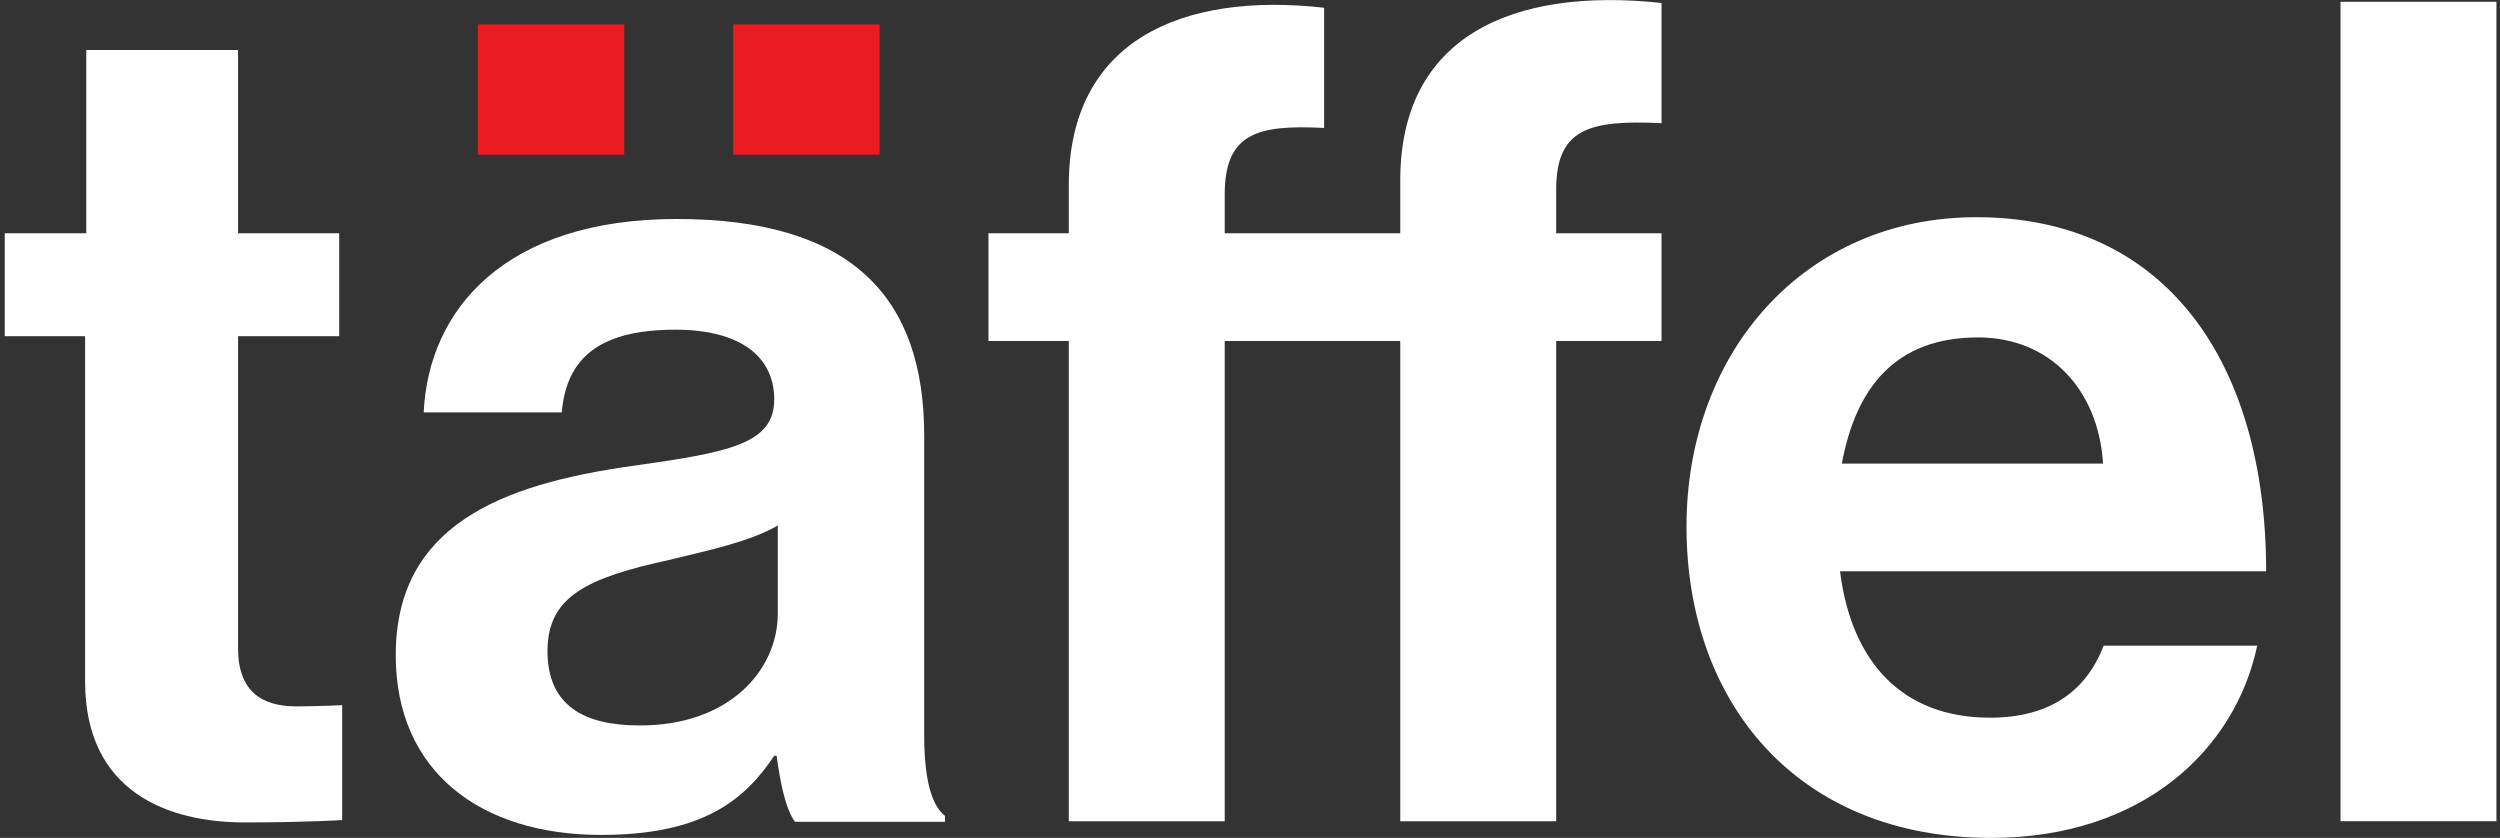
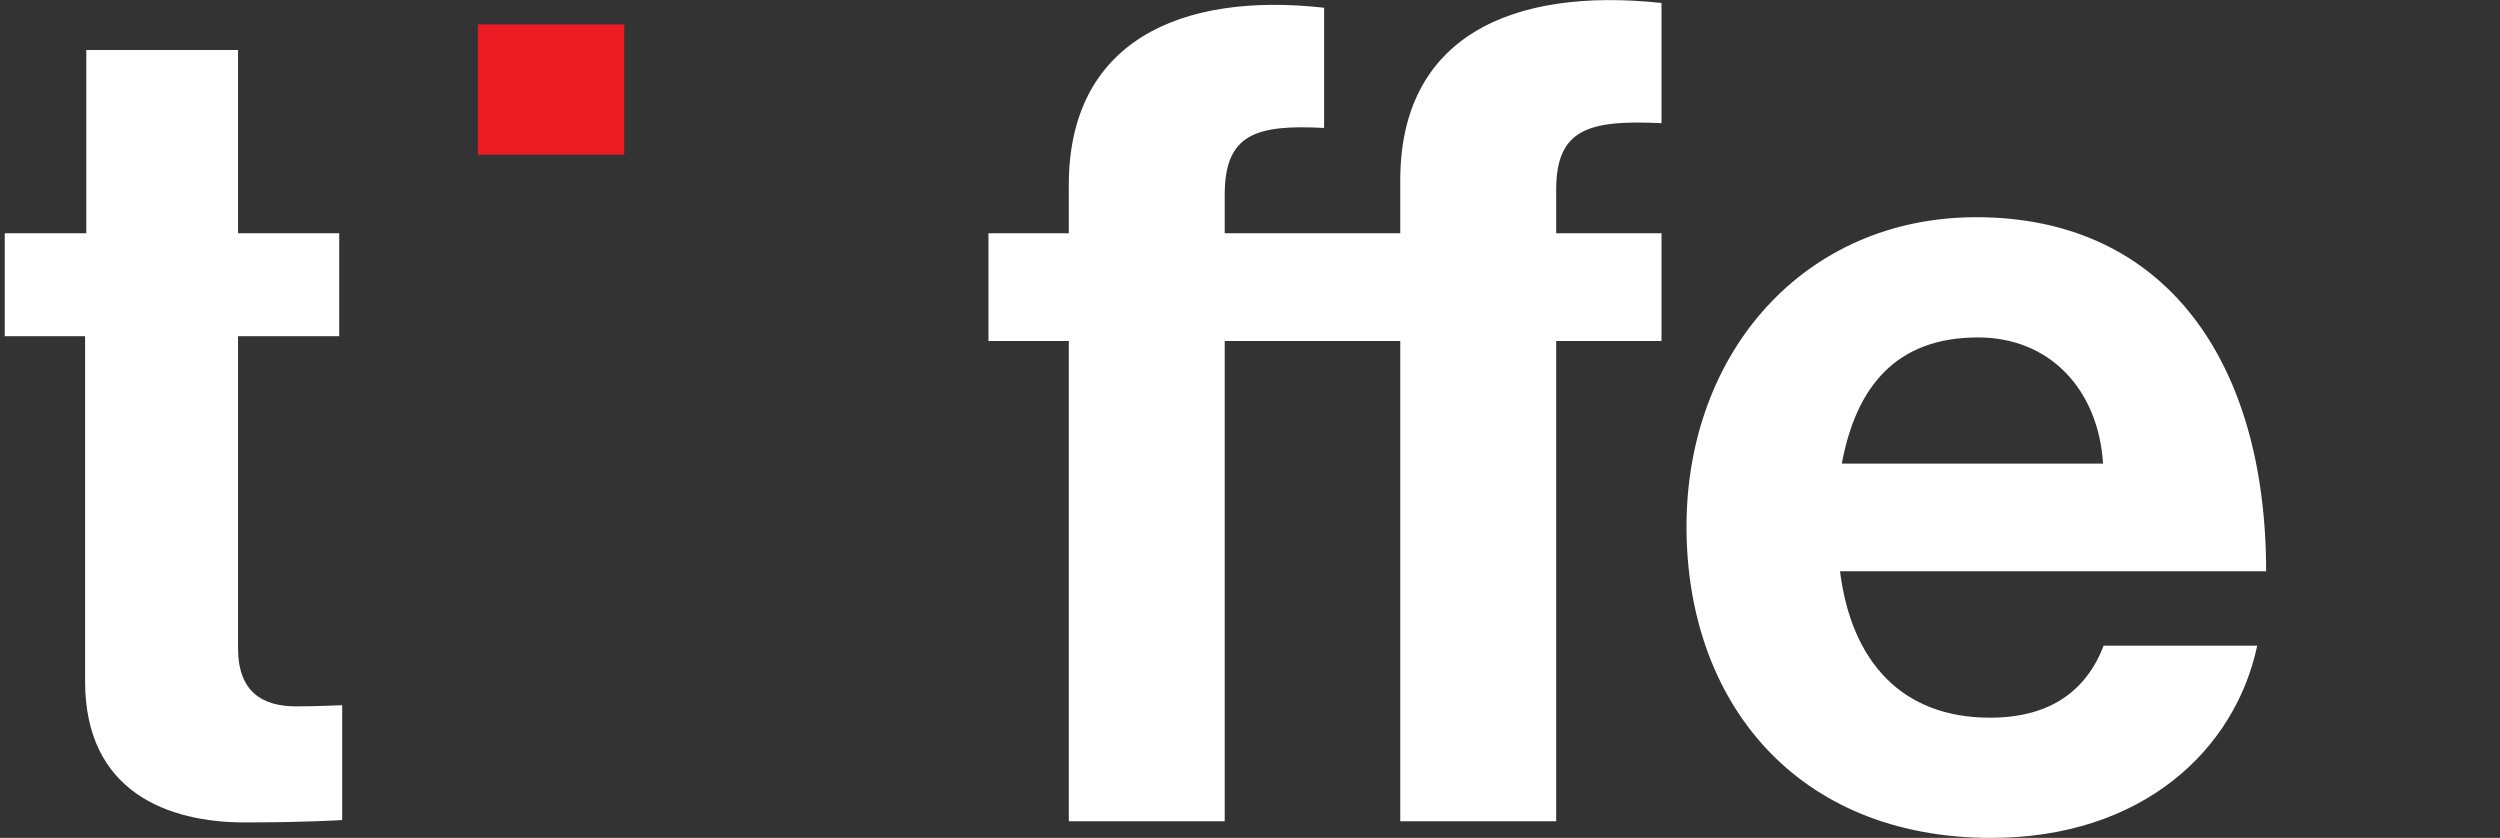
<svg xmlns="http://www.w3.org/2000/svg" id="Layer_1" x="0px" y="0px" viewBox="0 0 420.1 140.8" style="enable-background:new 0 0 420.1 140.8;" xml:space="preserve">
  <rect x="0" y="0" width="420.1" height="140.8" fill="#333333" stroke="none" />
  <style type="text/css"> .st0{fill:#FFFFFF;} .st1{fill:#EA1B23;} </style>
  <g>
    <path class="st0" d="M0.8,39.2h13.7V8.4H40v30.8h17v17.3H40v52.4c0,7.3,4,9.8,9.8,9.8c3.3,0,7.7-0.2,7.7-0.2v19.3 c0,0-6,0.4-16.4,0.4c-12.7,0-26.8-5-26.8-23.7v-58H0.8V39.2z" />
-     <path class="st0" d="M130.5,127h-0.4c-5,7.5-12.1,13.3-29.1,13.3c-20.2,0-34.5-10.6-34.5-30.2c0-21.8,17.7-28.7,39.7-31.8 c16.4-2.3,23.9-3.7,23.9-11.2c0-7.1-5.6-11.7-16.6-11.7c-12.3,0-18.3,4.4-19.1,13.9H71.2C72,52,84.9,36.8,113.7,36.8 c29.6,0,41.6,13.3,41.6,36.4v50.2c0,7.5,1.2,11.9,3.5,13.7v1h-25.2C132,136,131.1,131.4,130.5,127z M130.7,103.1V88.3 c-4.6,2.7-11.7,4.2-18.3,5.8c-13.7,3-20.4,6.1-20.4,15.3s6.2,12.5,15.4,12.5C122.4,122,130.7,112.7,130.7,103.1z" />
-     <rect x="123.2" y="4.1" class="st1" width="24.6" height="21.9" />
    <rect x="80.3" y="4.1" class="st1" width="24.6" height="21.9" />
    <path class="st0" d="M166.1,39.2h13.5v-8.1c0-24.1,18.7-32.5,42.9-29.8v20.2c-11.4-0.6-16.7,1-16.7,11.2v6.5h29.5v-8.9 c0-24.1,18.7-32.5,43.9-29.8v20.2c-12.3-0.6-17.7,1-17.7,11.2v7.3h17.7v18.1h-17.7V138h-26.2V57.3h-29.5V138h-26.2V57.3h-13.5V39.2 z" />
    <path class="st0" d="M283.4,88.5c0-29.3,19.8-52,48.7-52c31.8,0,48.7,24.3,48.7,59.5h-71.6c1.9,15.2,10.4,24.6,25.2,24.6 c10.2,0,16.2-4.6,19.1-12.1h25.8c-3.7,17.5-19.3,32.3-44.7,32.3C301.8,140.8,283.4,117.9,283.4,88.5z M309.5,77.9h43.9 c-0.8-12.5-9-21.2-21-21.2C318.6,56.7,311.9,65,309.5,77.9z" />
-     <path class="st0" d="M393.3,0.3h26.2V138h-26.2V0.3z" />
  </g>
</svg>